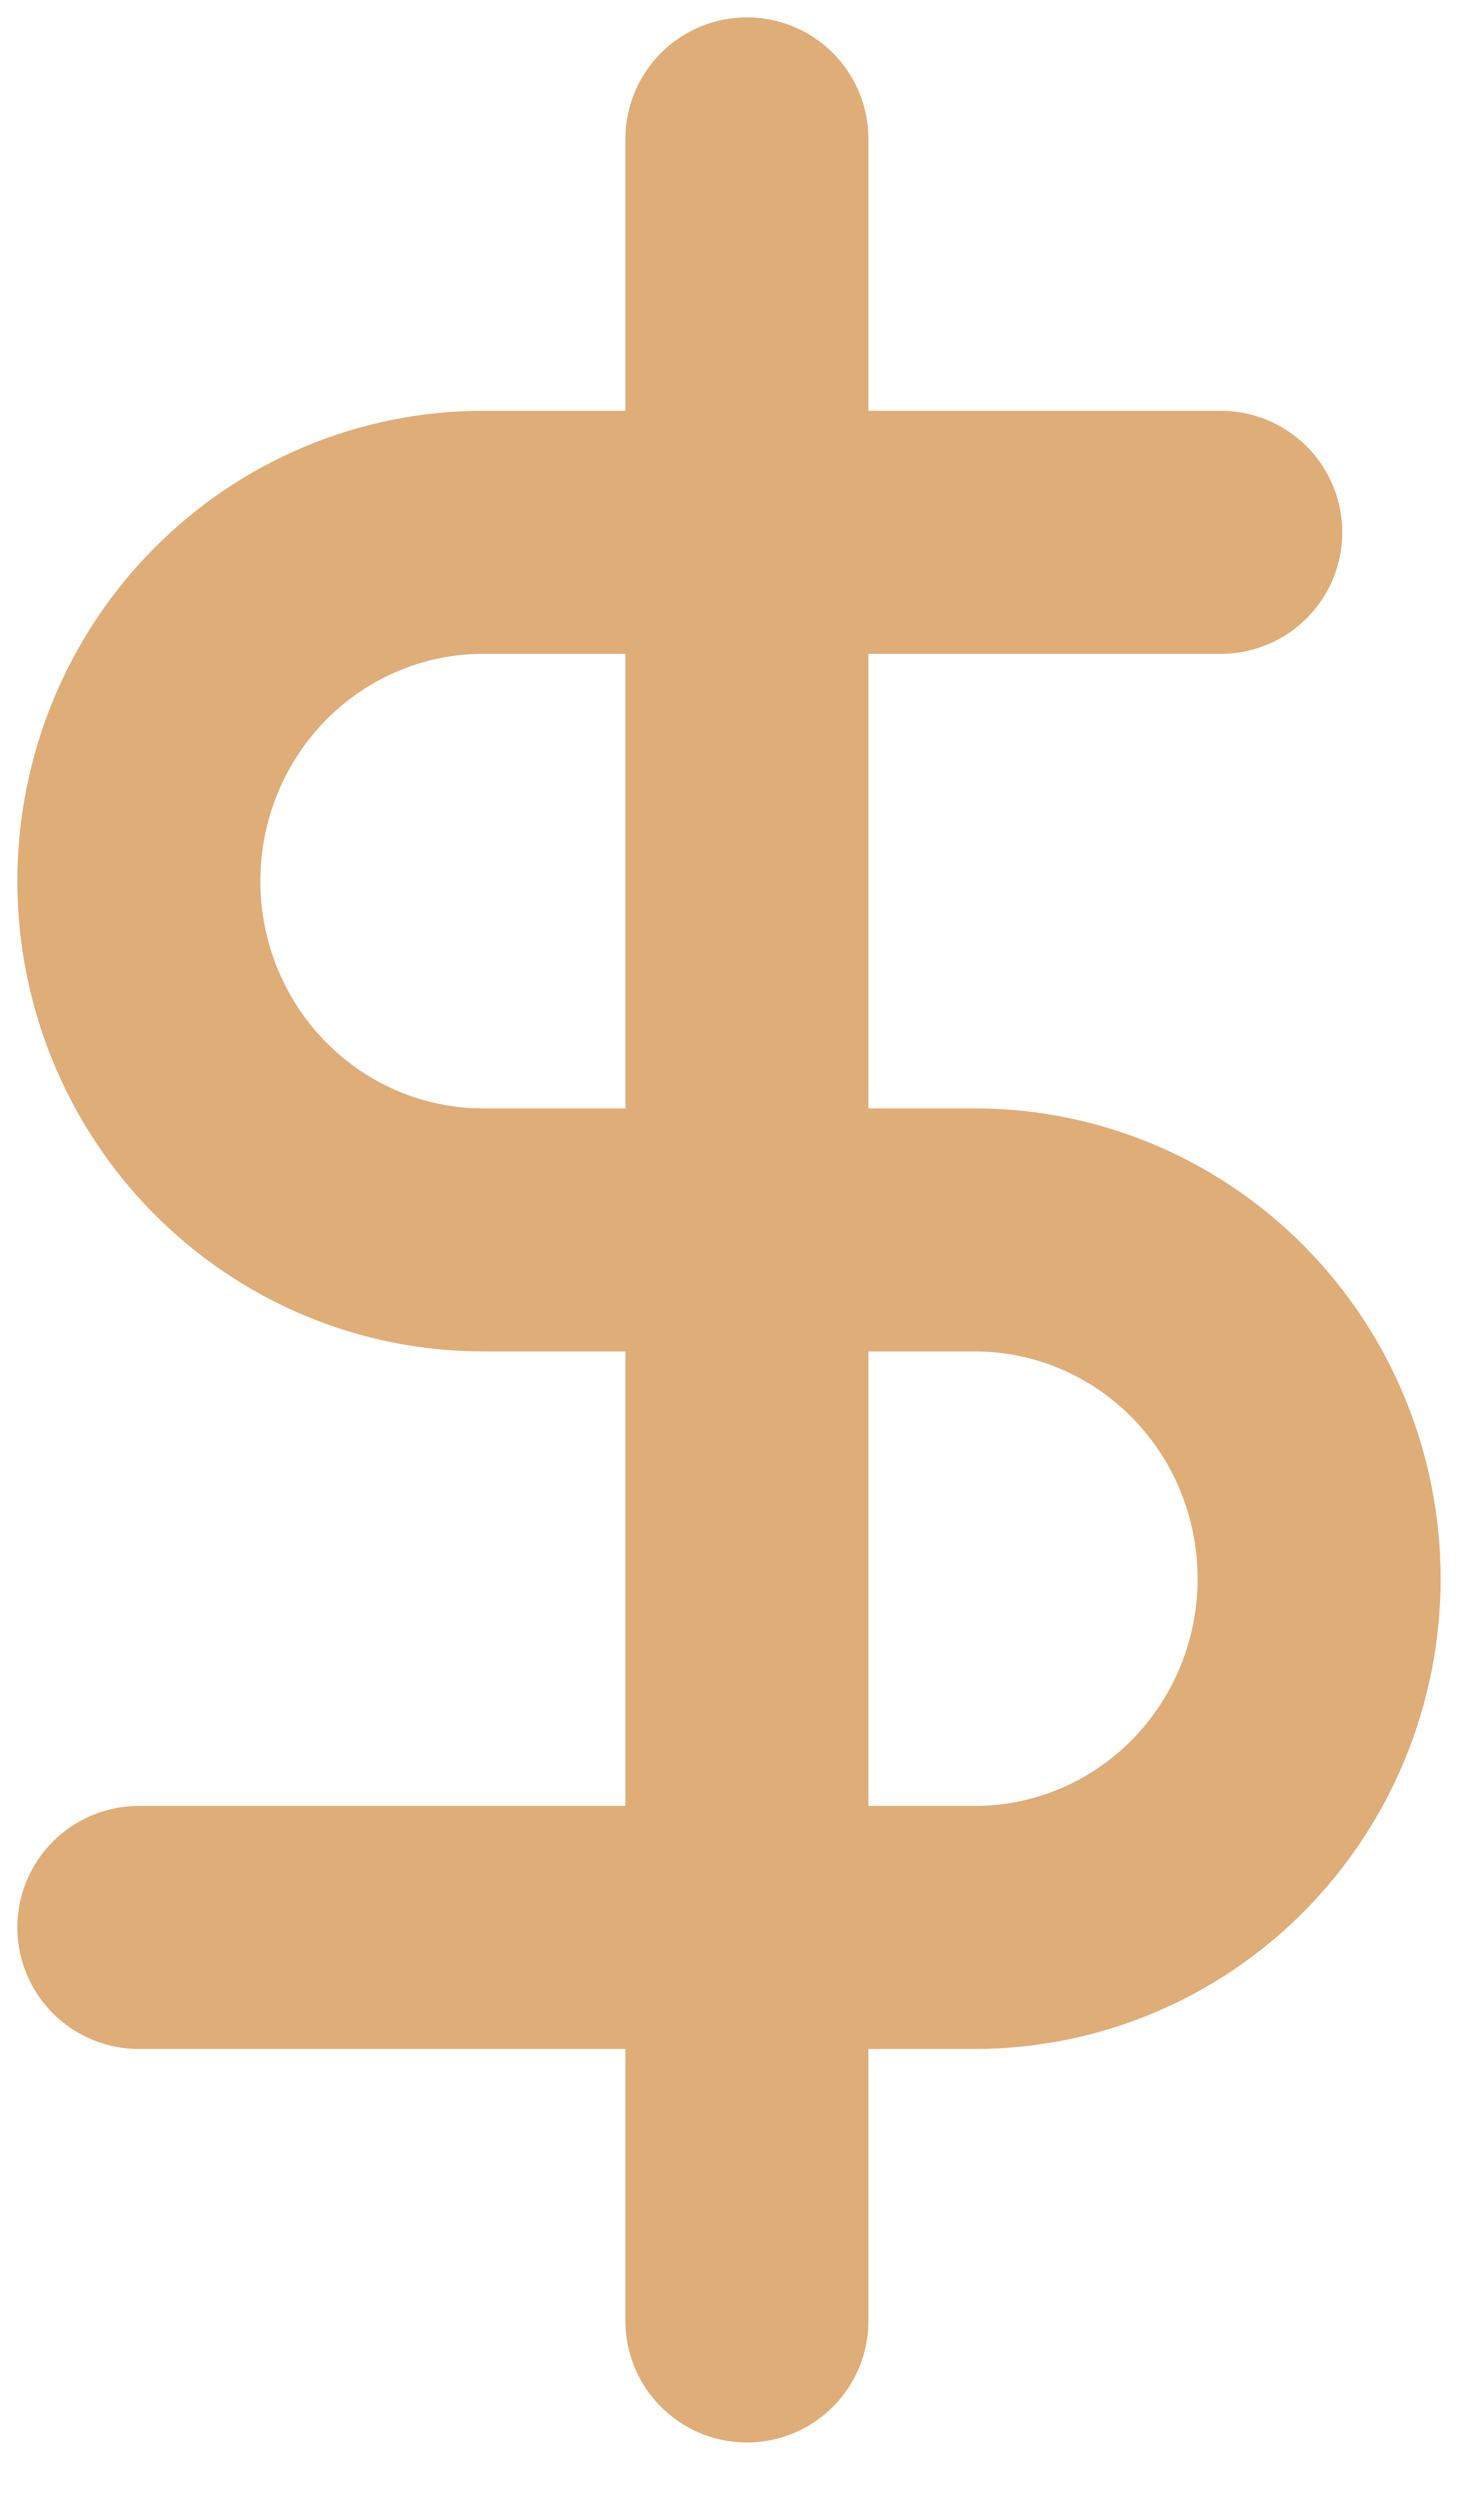
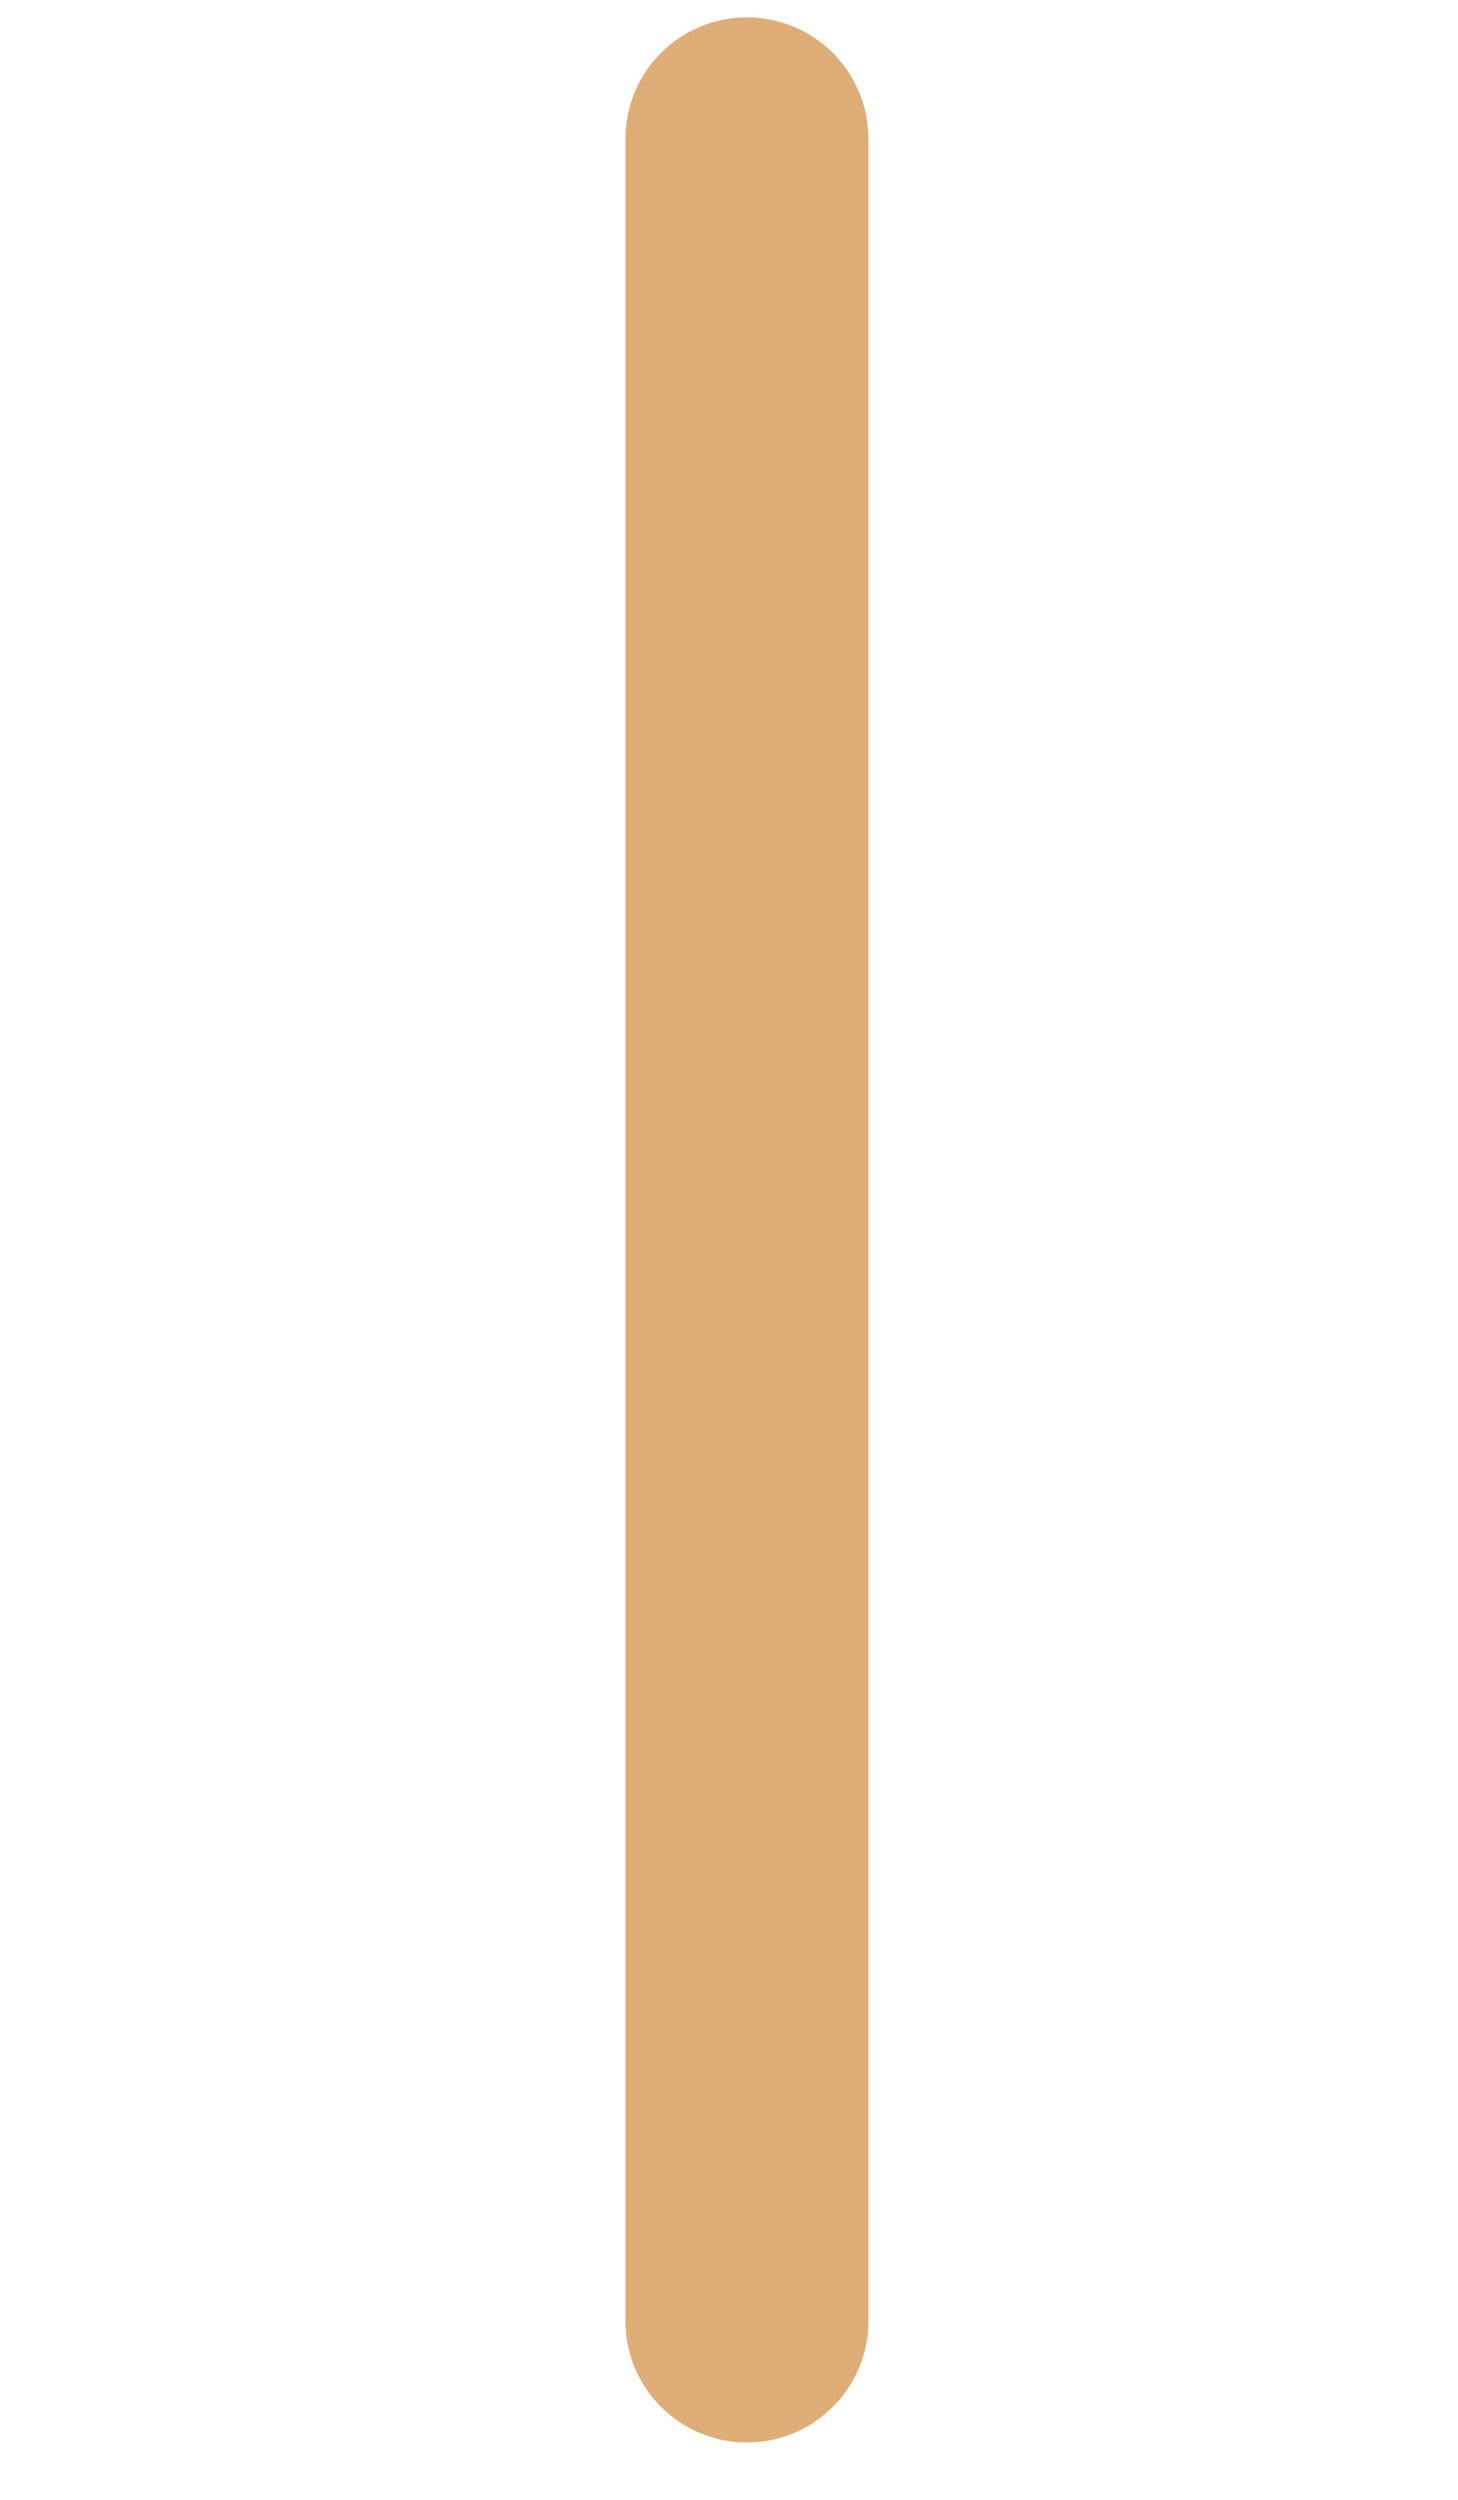
<svg xmlns="http://www.w3.org/2000/svg" width="21" height="36" viewBox="0 0 21 36" fill="none">
  <path d="M10.758 2V33.424" stroke="#DFAD77" stroke-width="3.5" stroke-linecap="round" stroke-linejoin="round" />
-   <path d="M17.583 7.666H6.958C5.643 7.666 4.382 8.195 3.452 9.137C2.522 10.079 2 11.357 2 12.689C2 14.021 2.522 15.298 3.452 16.24C4.382 17.182 5.643 17.712 6.958 17.712H14.042C15.357 17.712 16.618 18.241 17.548 19.183C18.478 20.125 19 21.402 19 22.734C19 24.066 18.478 25.344 17.548 26.286C16.618 27.228 15.357 27.757 14.042 27.757H2" stroke="#DFAD77" stroke-width="3.5" stroke-linecap="round" stroke-linejoin="round" />
</svg>